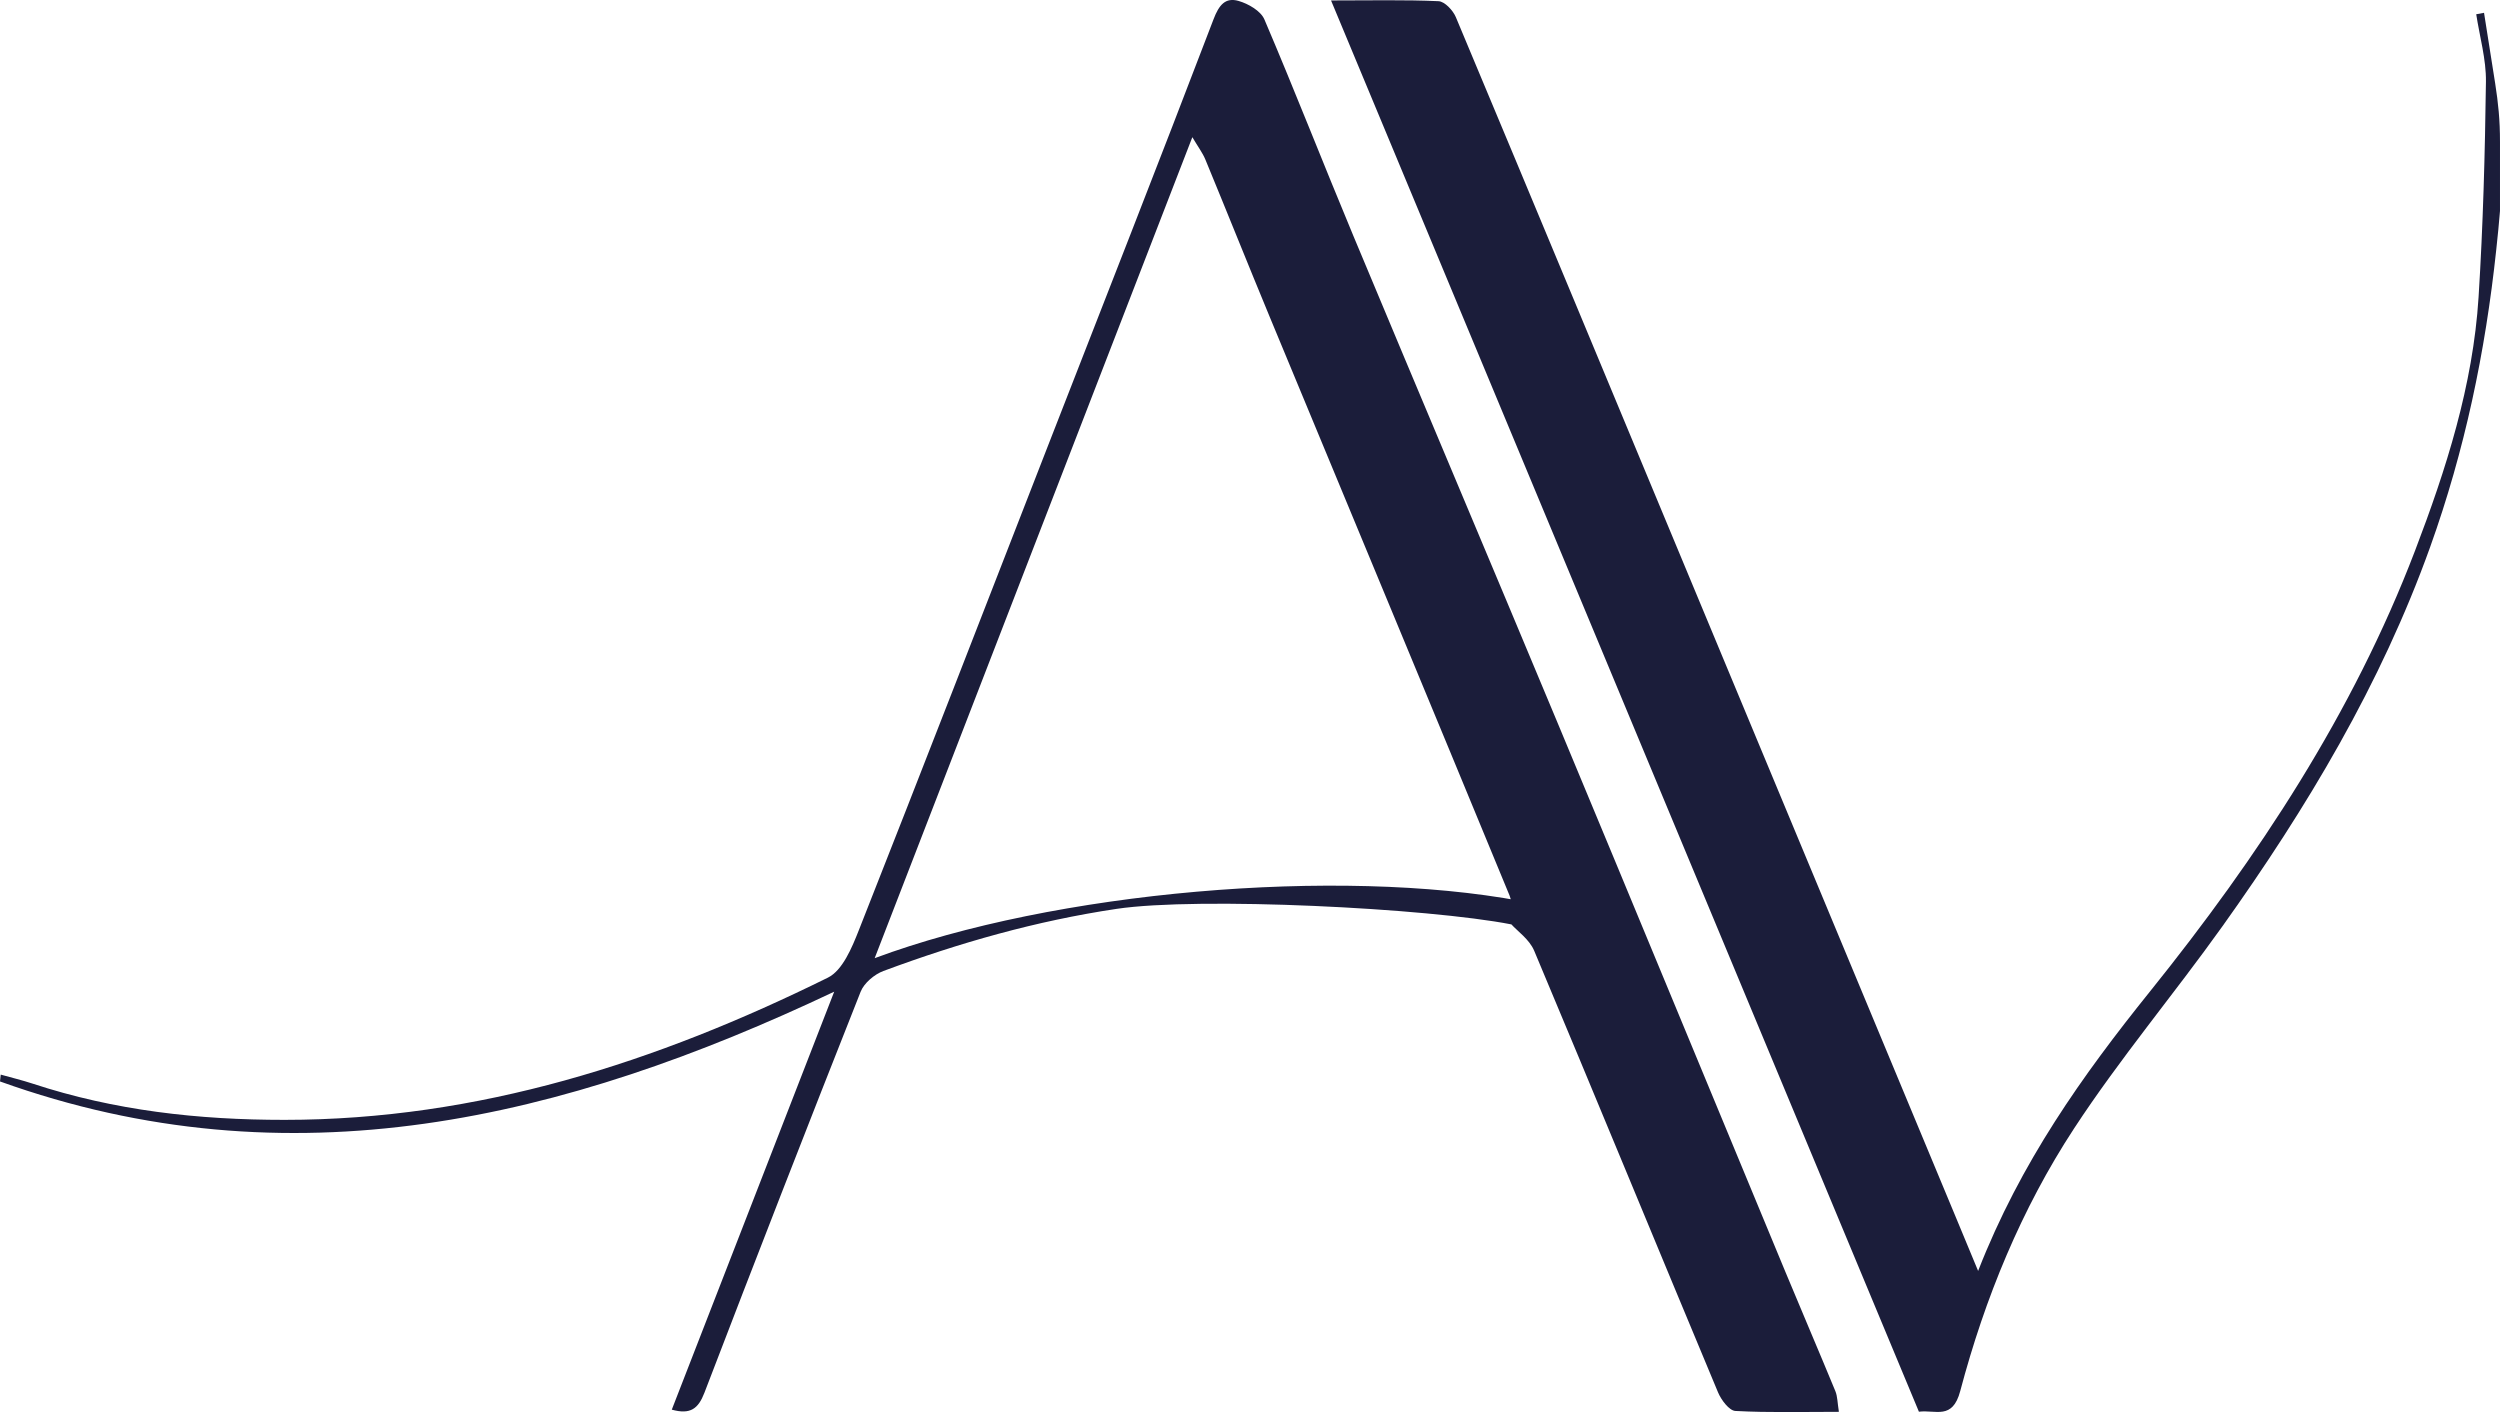
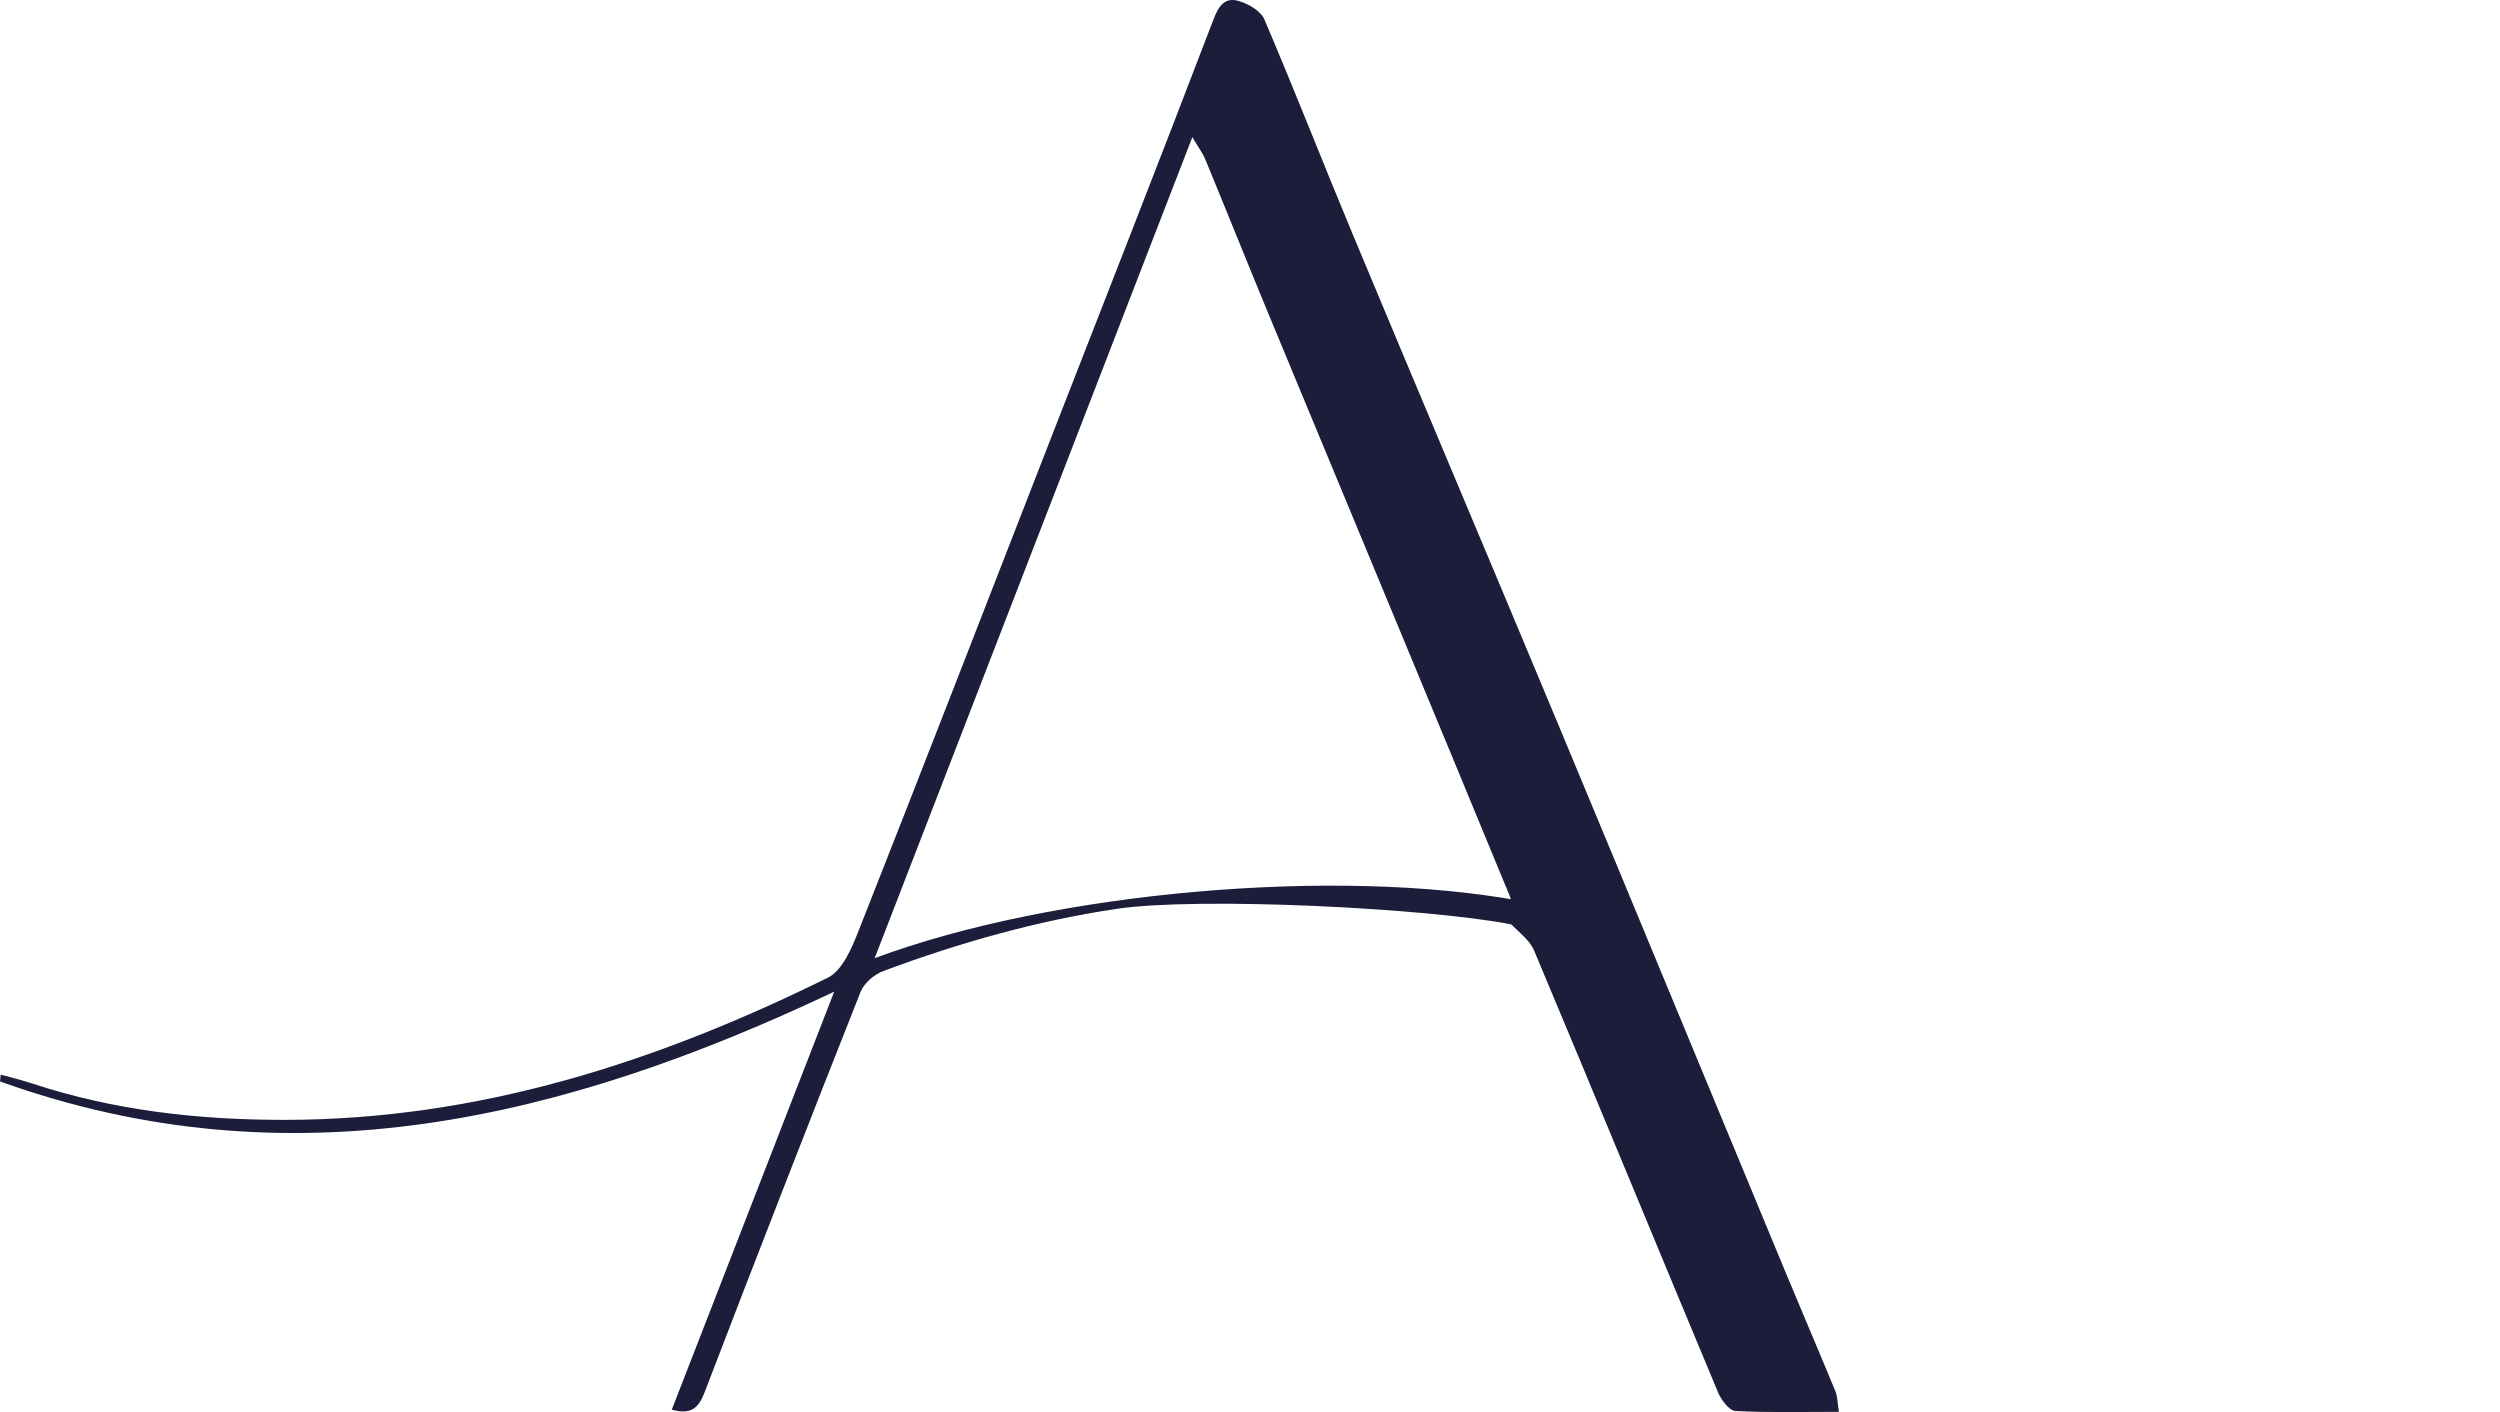
<svg xmlns="http://www.w3.org/2000/svg" id="Calque_1" data-name="Calque 1" viewBox="0 0 1860.95 1051.13">
  <defs>
    <style>      .cls-1 {        fill: #1b1d3a;        stroke-width: 0px;      }    </style>
  </defs>
-   <path class="cls-1" d="m1860.95,156.93c-.52,7.31-1.81,19.75-2.79,28.98-8.12,76.43-23.49,149.48-49.17,221.17-36.64,102.26-91.84,194.37-154.53,282.25-36.19,50.73-76.51,98.64-110.58,150.7-39.2,59.88-66.39,126.26-84.72,195.43-5.78,21.83-18.27,13.78-30.76,15.39C1282.96,701.71,1137.76,353.12,990.8.34c29.54,0,54.83-.6,80.04.55,4.54.21,10.73,6.8,12.84,11.83,60.01,143.2,119.58,286.58,179.25,429.93,64.31,154.49,128.64,308.97,192.96,463.46,4.92,11.82,9.81,23.64,16.58,39.95,31.62-80.97,77.73-145.58,127.9-207.98,80.61-100.27,151.1-207.18,197.26-327.95,23.21-60.73,43.22-123.21,47.36-188.88,3.37-53.38,4.78-106.92,5.49-160.42.22-16.71-4.67-33.48-7.23-50.22,1.94-.36,3.87-.71,5.81-1.07,2.77,17.52,5.58,35.03,8.3,52.56,2.29,14.78,3.58,26.95,3.58,43.66v51.18Z" />
  <path class="cls-1" d="m651.1,713.24c133.9-49.85,344.97-67.92,481.02-42.55-12.5,0,4.99,19.78-7.05,17.42-62.04-12.15-232.6-20.71-293.88-11.57-59.73,8.91-117.23,25.27-173.56,46.23-6.77,2.52-14.44,8.99-17.01,15.49-39.31,99.27-78.05,198.76-116.26,298.46-4.61,12.03-10.53,16.39-24.3,12.6,40.01-102.97,79.73-205.18,120.9-311.13C419.51,833.63,215.99,882.55,0,805.01c.18-1.7.36-3.4.54-5.09,7.95,2.23,16,4.17,23.83,6.74,60.9,20.05,123.4,26.97,187.42,26.95,144.26-.04,277.09-42.91,404.48-105.87,10.91-5.39,17.89-22.29,23.02-35.3,47.32-119.84,93.82-240.01,140.59-360.07,41.29-105.98,82.92-211.83,123.48-318.1,4.01-10.51,8.76-16.39,18.56-13.58,7.29,2.09,16.56,7.43,19.26,13.76,22.81,53.43,43.9,107.59,66.27,161.21,50.56,121.15,101.78,242.02,152.31,363.19,56.63,135.8,112.76,271.81,169.17,407.71,12.33,29.71,25.03,59.26,37.28,89,1.62,3.94,1.53,8.59,2.63,15.38-26.46,0-51.82.71-77.07-.65-4.62-.25-10.55-8.22-12.91-13.86-45.75-109.51-90.86-219.29-136.84-328.7-3.57-8.49-12.57-14.69-16.95-19.61-.38-7.59,1.16-15.32-1.34-21.38-59.23-143.62-118.96-287.04-178.46-430.56-16.19-39.06-31.87-78.32-48.01-117.4-2.08-5.03-5.48-9.5-9.71-16.66-78.8,203.66-156.41,404.24-236.46,611.12Z" />
</svg>